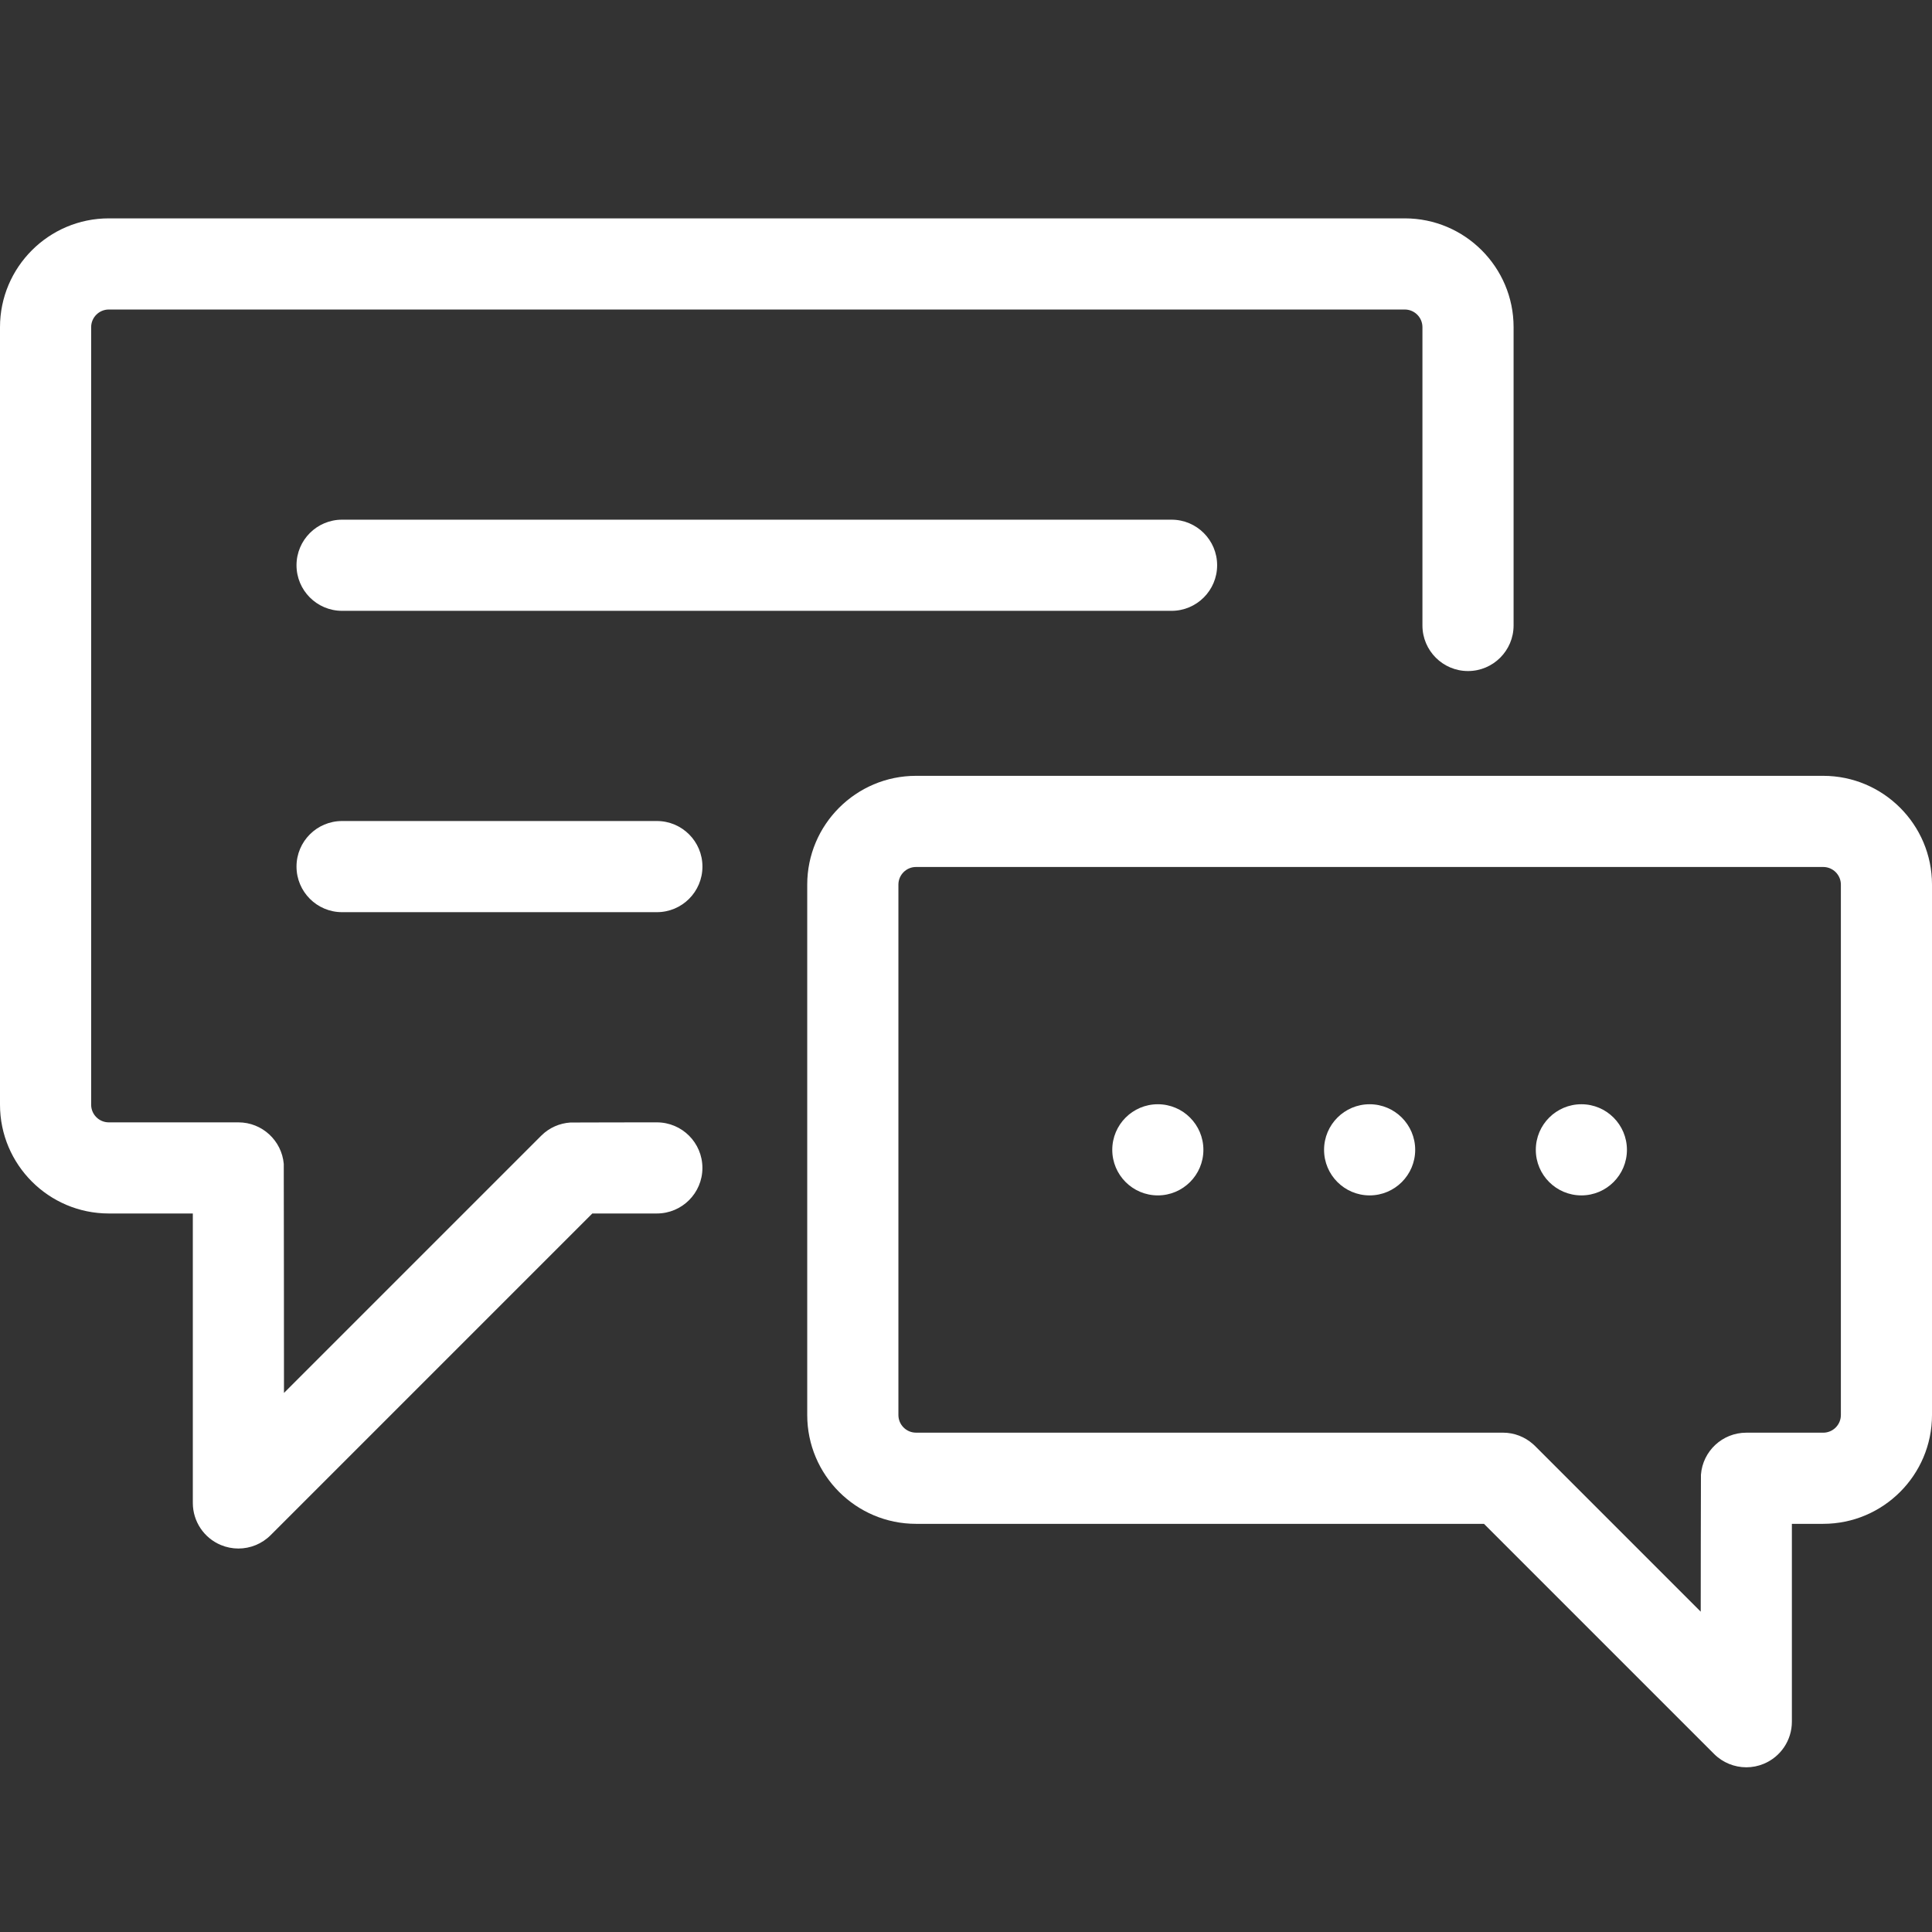
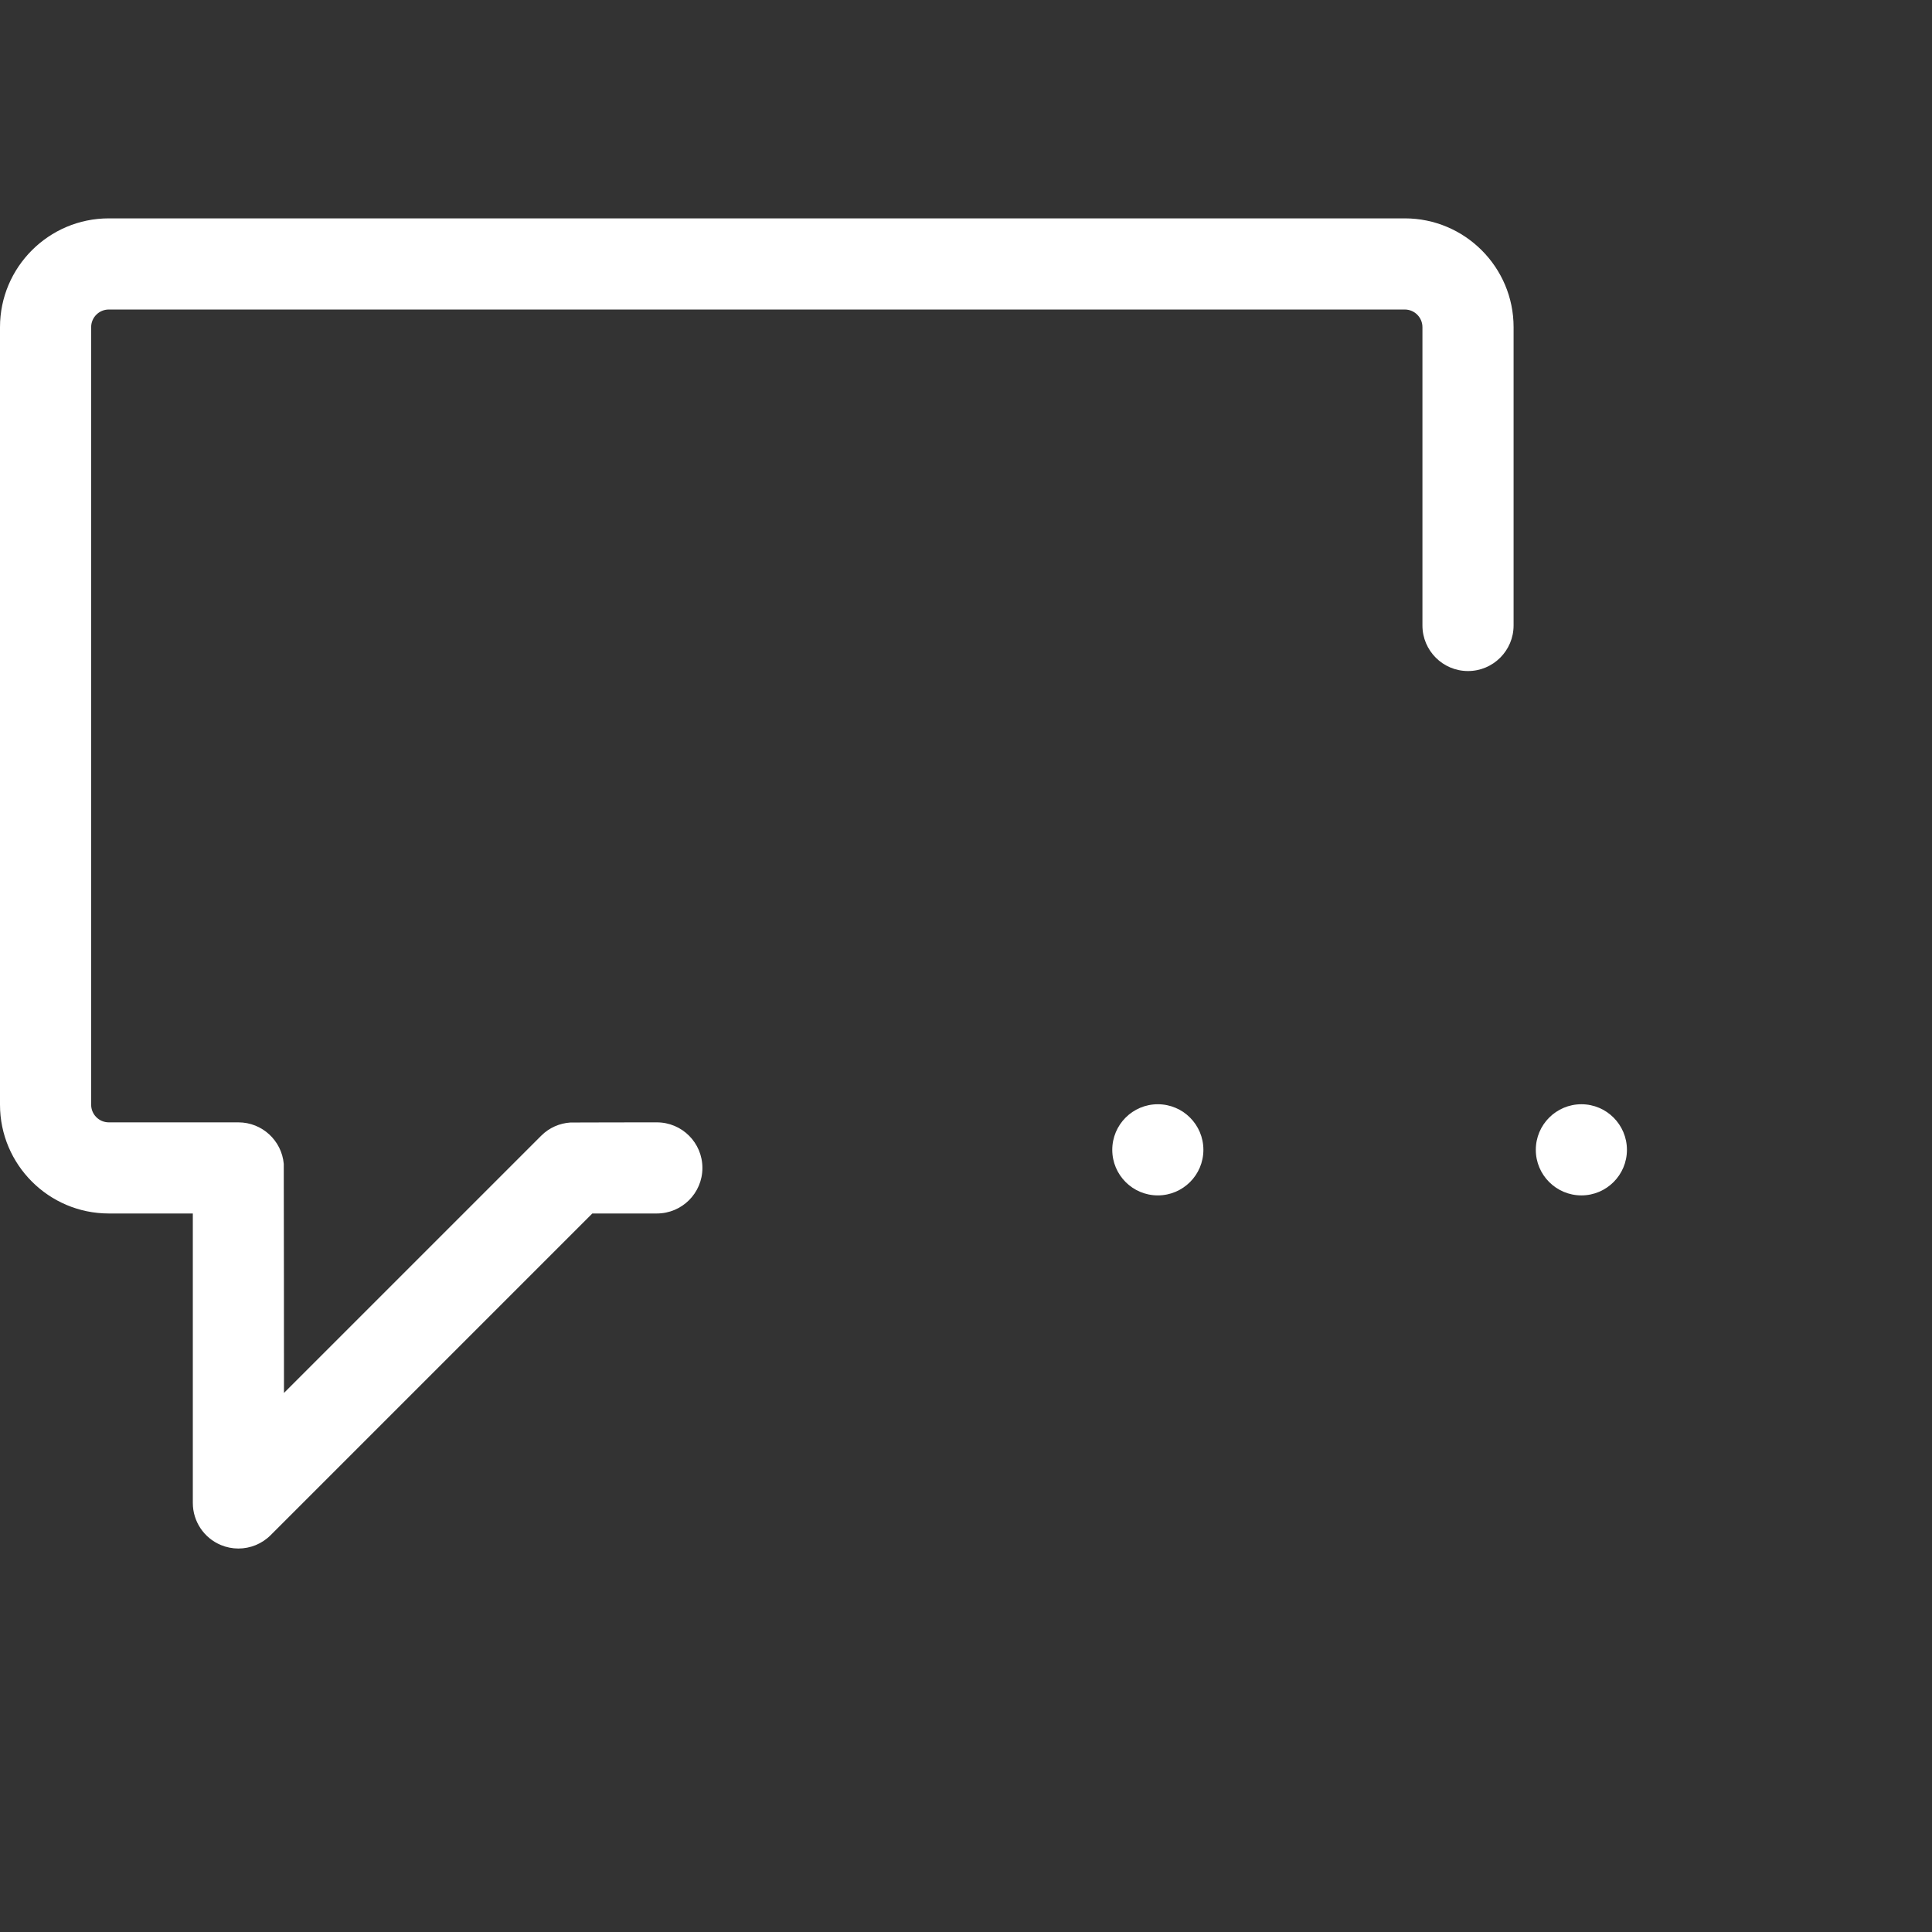
<svg xmlns="http://www.w3.org/2000/svg" version="1.1" id="Layer_1" x="0px" y="0px" width="72px" height="72px" viewBox="0 0 72 72" enable-background="new 0 0 72 72" xml:space="preserve">
  <rect x="0" y="0" width="72" height="72" fill="#333333" stroke="none" />
  <g>
    <g>
      <path fill="#FFFFFF" d="M52.354,8.138H4.054C1.819,8.138,0,9.957,0,12.192v28.977c0,2.235,1.819,4.054,4.054,4.054h3.132v10.788    c0,0.687,0.414,1.306,1.049,1.569c0.21,0.087,0.431,0.129,0.649,0.129c0.442,0,0.876-0.172,1.202-0.498l11.988-11.988h2.405    c0.938,0,1.698-0.76,1.698-1.697c0-0.939-0.76-1.699-1.698-1.699c0,0-3.191,0.002-3.224,0.006    c-0.396,0.027-0.784,0.189-1.086,0.492l-9.586,9.586c0,0-0.003-8.492-0.008-8.537c-0.077-0.867-0.804-1.547-1.691-1.547h-4.83    c-0.362,0-0.657-0.295-0.657-0.657V12.192c0-0.362,0.295-0.657,0.657-0.657h48.299c0.362,0,0.657,0.295,0.657,0.657v11.117    c0,0.938,0.761,1.699,1.698,1.699s1.699-0.761,1.699-1.699V12.192C56.408,9.957,54.589,8.138,52.354,8.138z" />
    </g>
  </g>
  <g>
    <g>
-       <path fill="#FFFFFF" d="M67.945,28.913H34.137c-2.234,0-4.054,1.818-4.054,4.054v19.767c0,2.236,1.819,4.055,4.054,4.055h21.166    l8.576,8.576c0.324,0.324,0.76,0.497,1.201,0.497c0.219,0,0.439-0.042,0.65-0.13c0.634-0.263,1.048-0.882,1.048-1.568v-7.375    h1.167c2.236,0,4.055-1.818,4.055-4.055V32.967C72,30.731,70.182,28.913,67.945,28.913z M68.604,52.734    c0,0.363-0.295,0.658-0.658,0.658H65.08c-0.894,0-1.625,0.69-1.691,1.567c-0.004,0.037-0.008,5.103-0.008,5.103l-6.166-6.166    c-0.007-0.007-0.014-0.013-0.02-0.02c-0.025-0.023-0.047-0.044-0.069-0.063c-0.299-0.262-0.689-0.422-1.118-0.422H34.137    c-0.361,0-0.656-0.295-0.656-0.658V32.967c0-0.363,0.295-0.657,0.656-0.657h33.809c0.363,0,0.658,0.295,0.658,0.657V52.734z" />
-     </g>
+       </g>
  </g>
  <g>
    <g>
-       <path fill="#FFFFFF" d="M51.042,41.152c-0.938,0-1.698,0.762-1.698,1.699s0.761,1.698,1.698,1.698s1.698-0.761,1.698-1.698    S51.979,41.152,51.042,41.152z" />
-     </g>
+       </g>
  </g>
  <g>
    <g>
-       <path fill="#FFFFFF" d="M43.66,19.367H12.748c-0.938,0-1.698,0.76-1.698,1.698c0,0.938,0.761,1.699,1.698,1.699H43.66    c0.938,0,1.699-0.76,1.699-1.699C45.359,20.127,44.598,19.367,43.66,19.367z" />
-     </g>
+       </g>
  </g>
  <g>
    <g>
-       <path fill="#FFFFFF" d="M24.479,30.597H12.748c-0.938,0-1.698,0.76-1.698,1.698c0,0.938,0.761,1.699,1.698,1.699h11.732    c0.938,0,1.698-0.76,1.698-1.699C26.178,31.357,25.418,30.597,24.479,30.597z" />
-     </g>
+       </g>
  </g>
  <g>
    <g>
      <path fill="#FFFFFF" d="M43.148,41.152c-0.938,0-1.697,0.762-1.697,1.699s0.76,1.698,1.697,1.698c0.938,0,1.699-0.761,1.699-1.698    S44.087,41.152,43.148,41.152z" />
    </g>
  </g>
  <g>
    <g>
      <path fill="#FFFFFF" d="M58.934,41.152c-0.938,0-1.699,0.762-1.699,1.699s0.762,1.698,1.699,1.698s1.697-0.761,1.697-1.698    S59.871,41.152,58.934,41.152z" />
    </g>
  </g>
</svg>